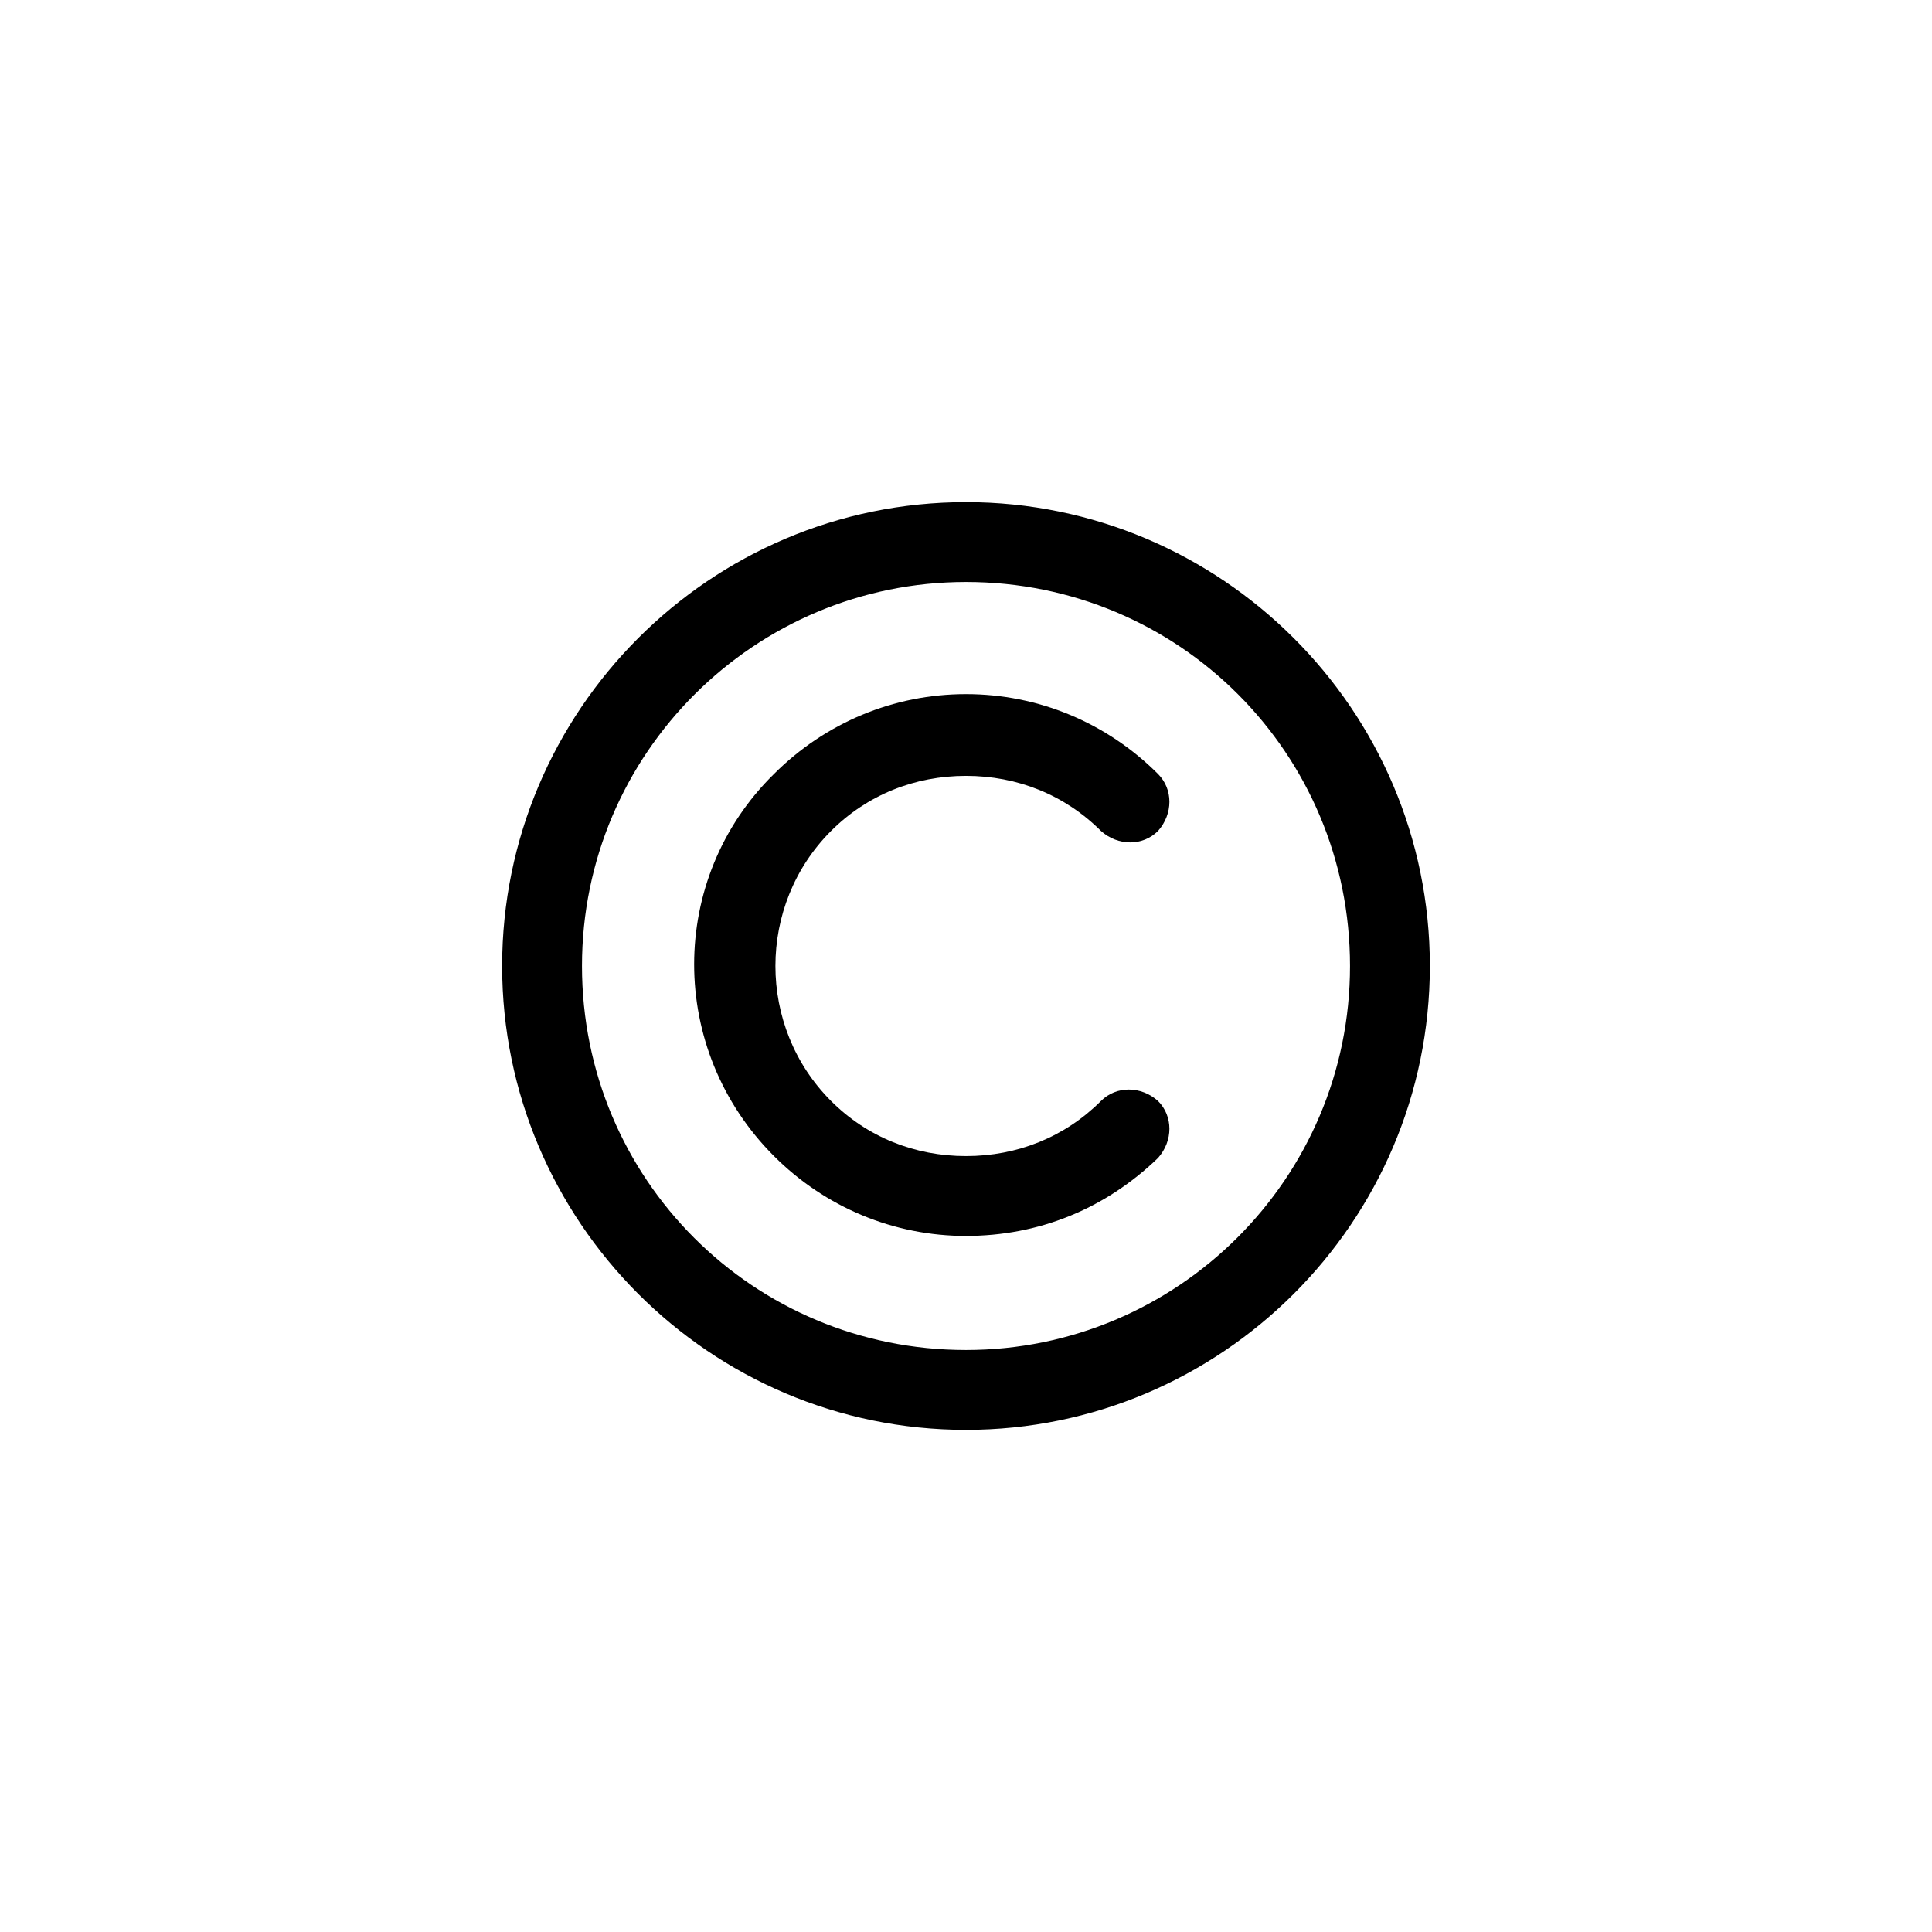
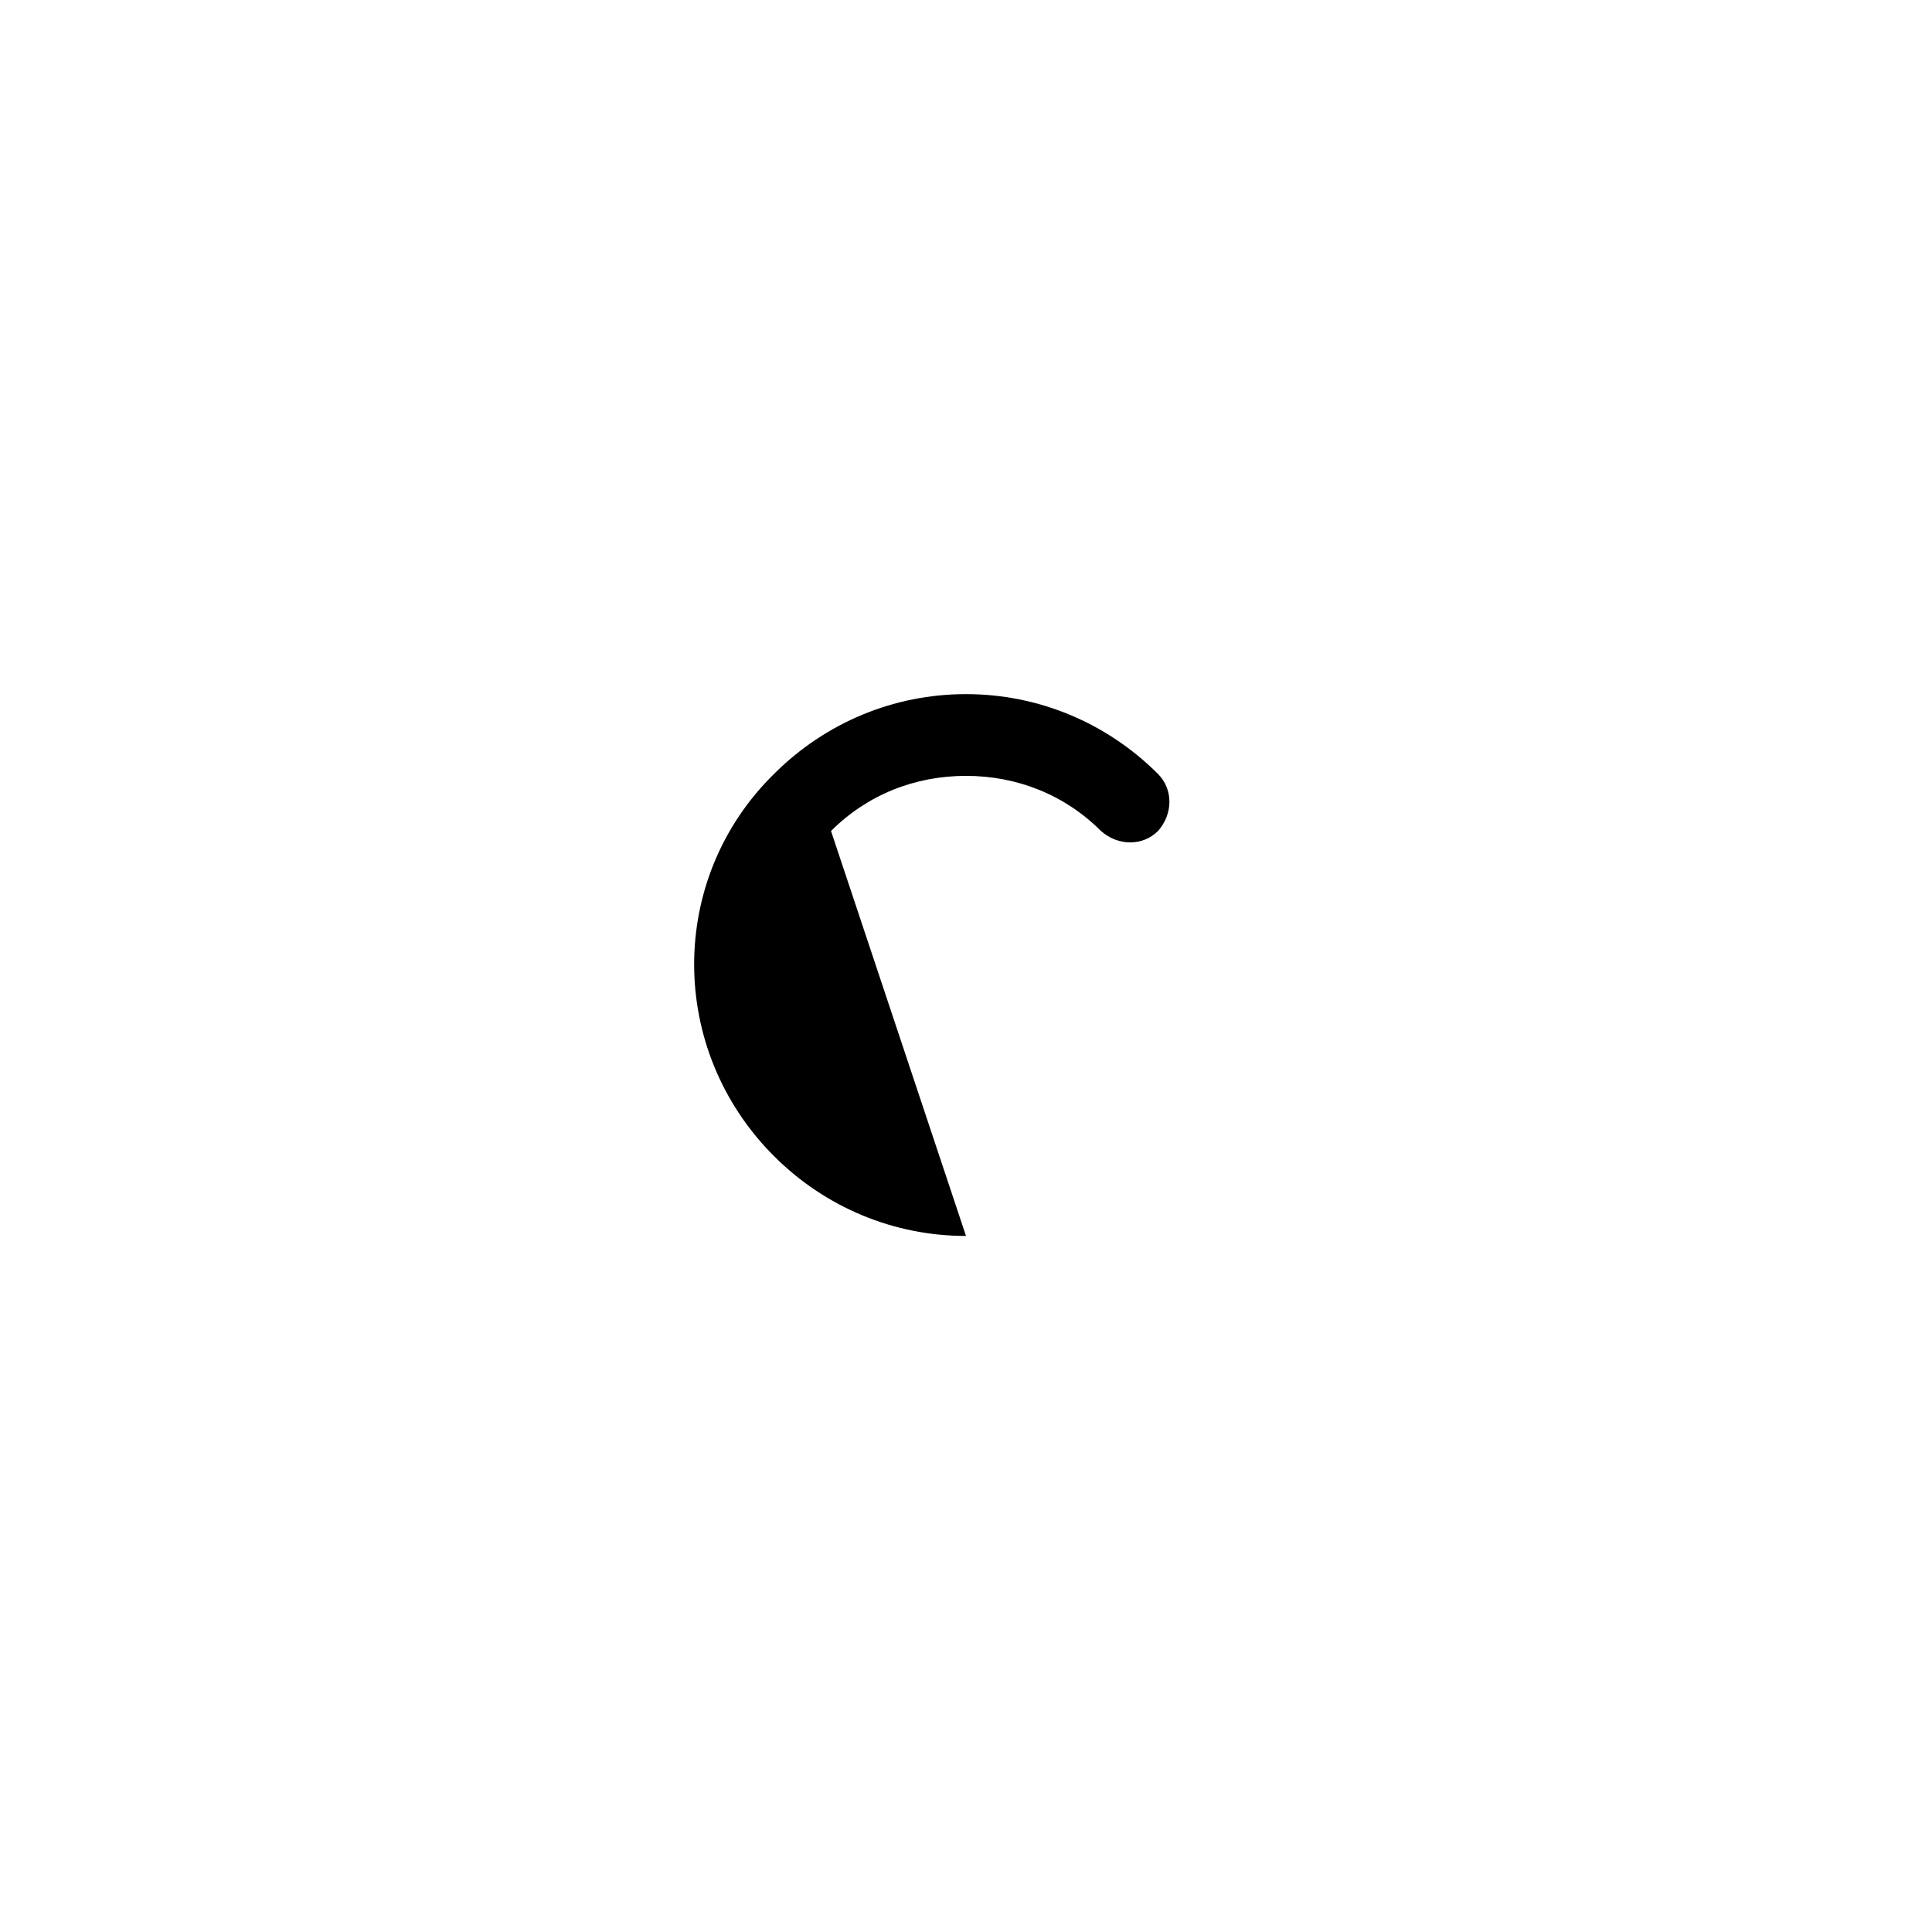
<svg xmlns="http://www.w3.org/2000/svg" fill="#000000" width="800px" height="800px" version="1.1" viewBox="144 144 512 512">
  <g>
-     <path d="m400 471.54c-19.145 0-37.281-7.559-50.883-21.16-28.215-28.215-28.215-73.555 0-101.27 13.602-13.602 31.738-21.16 50.883-21.16s37.281 7.559 50.883 21.16c4.031 4.031 4.031 10.578 0 15.113-4.031 4.031-10.578 4.031-15.113 0-9.574-9.57-22.168-14.609-35.77-14.609s-26.199 5.039-35.77 14.609c-19.648 19.648-19.648 51.891 0 71.539 9.57 9.574 22.164 14.613 35.77 14.613 13.602 0 26.199-5.039 35.77-14.609 4.031-4.031 10.578-4.031 15.113 0 4.031 4.031 4.031 10.578 0 15.113-14.105 13.602-31.738 20.656-50.883 20.656z" />
-     <path d="m400 522.93c-68.016 0-122.93-55.418-122.93-122.93s54.914-122.93 122.93-122.93c67.512 0 122.93 54.914 122.93 122.93 0 68.012-55.422 122.93-122.93 122.93zm0-224.7c-55.922 0-101.77 45.344-101.77 101.77s45.344 101.77 101.77 101.77c55.922 0 101.77-45.344 101.77-101.77 0-56.43-45.344-101.77-101.77-101.77z" />
+     <path d="m400 471.54c-19.145 0-37.281-7.559-50.883-21.16-28.215-28.215-28.215-73.555 0-101.27 13.602-13.602 31.738-21.16 50.883-21.16s37.281 7.559 50.883 21.16c4.031 4.031 4.031 10.578 0 15.113-4.031 4.031-10.578 4.031-15.113 0-9.574-9.57-22.168-14.609-35.77-14.609s-26.199 5.039-35.77 14.609z" />
  </g>
</svg>